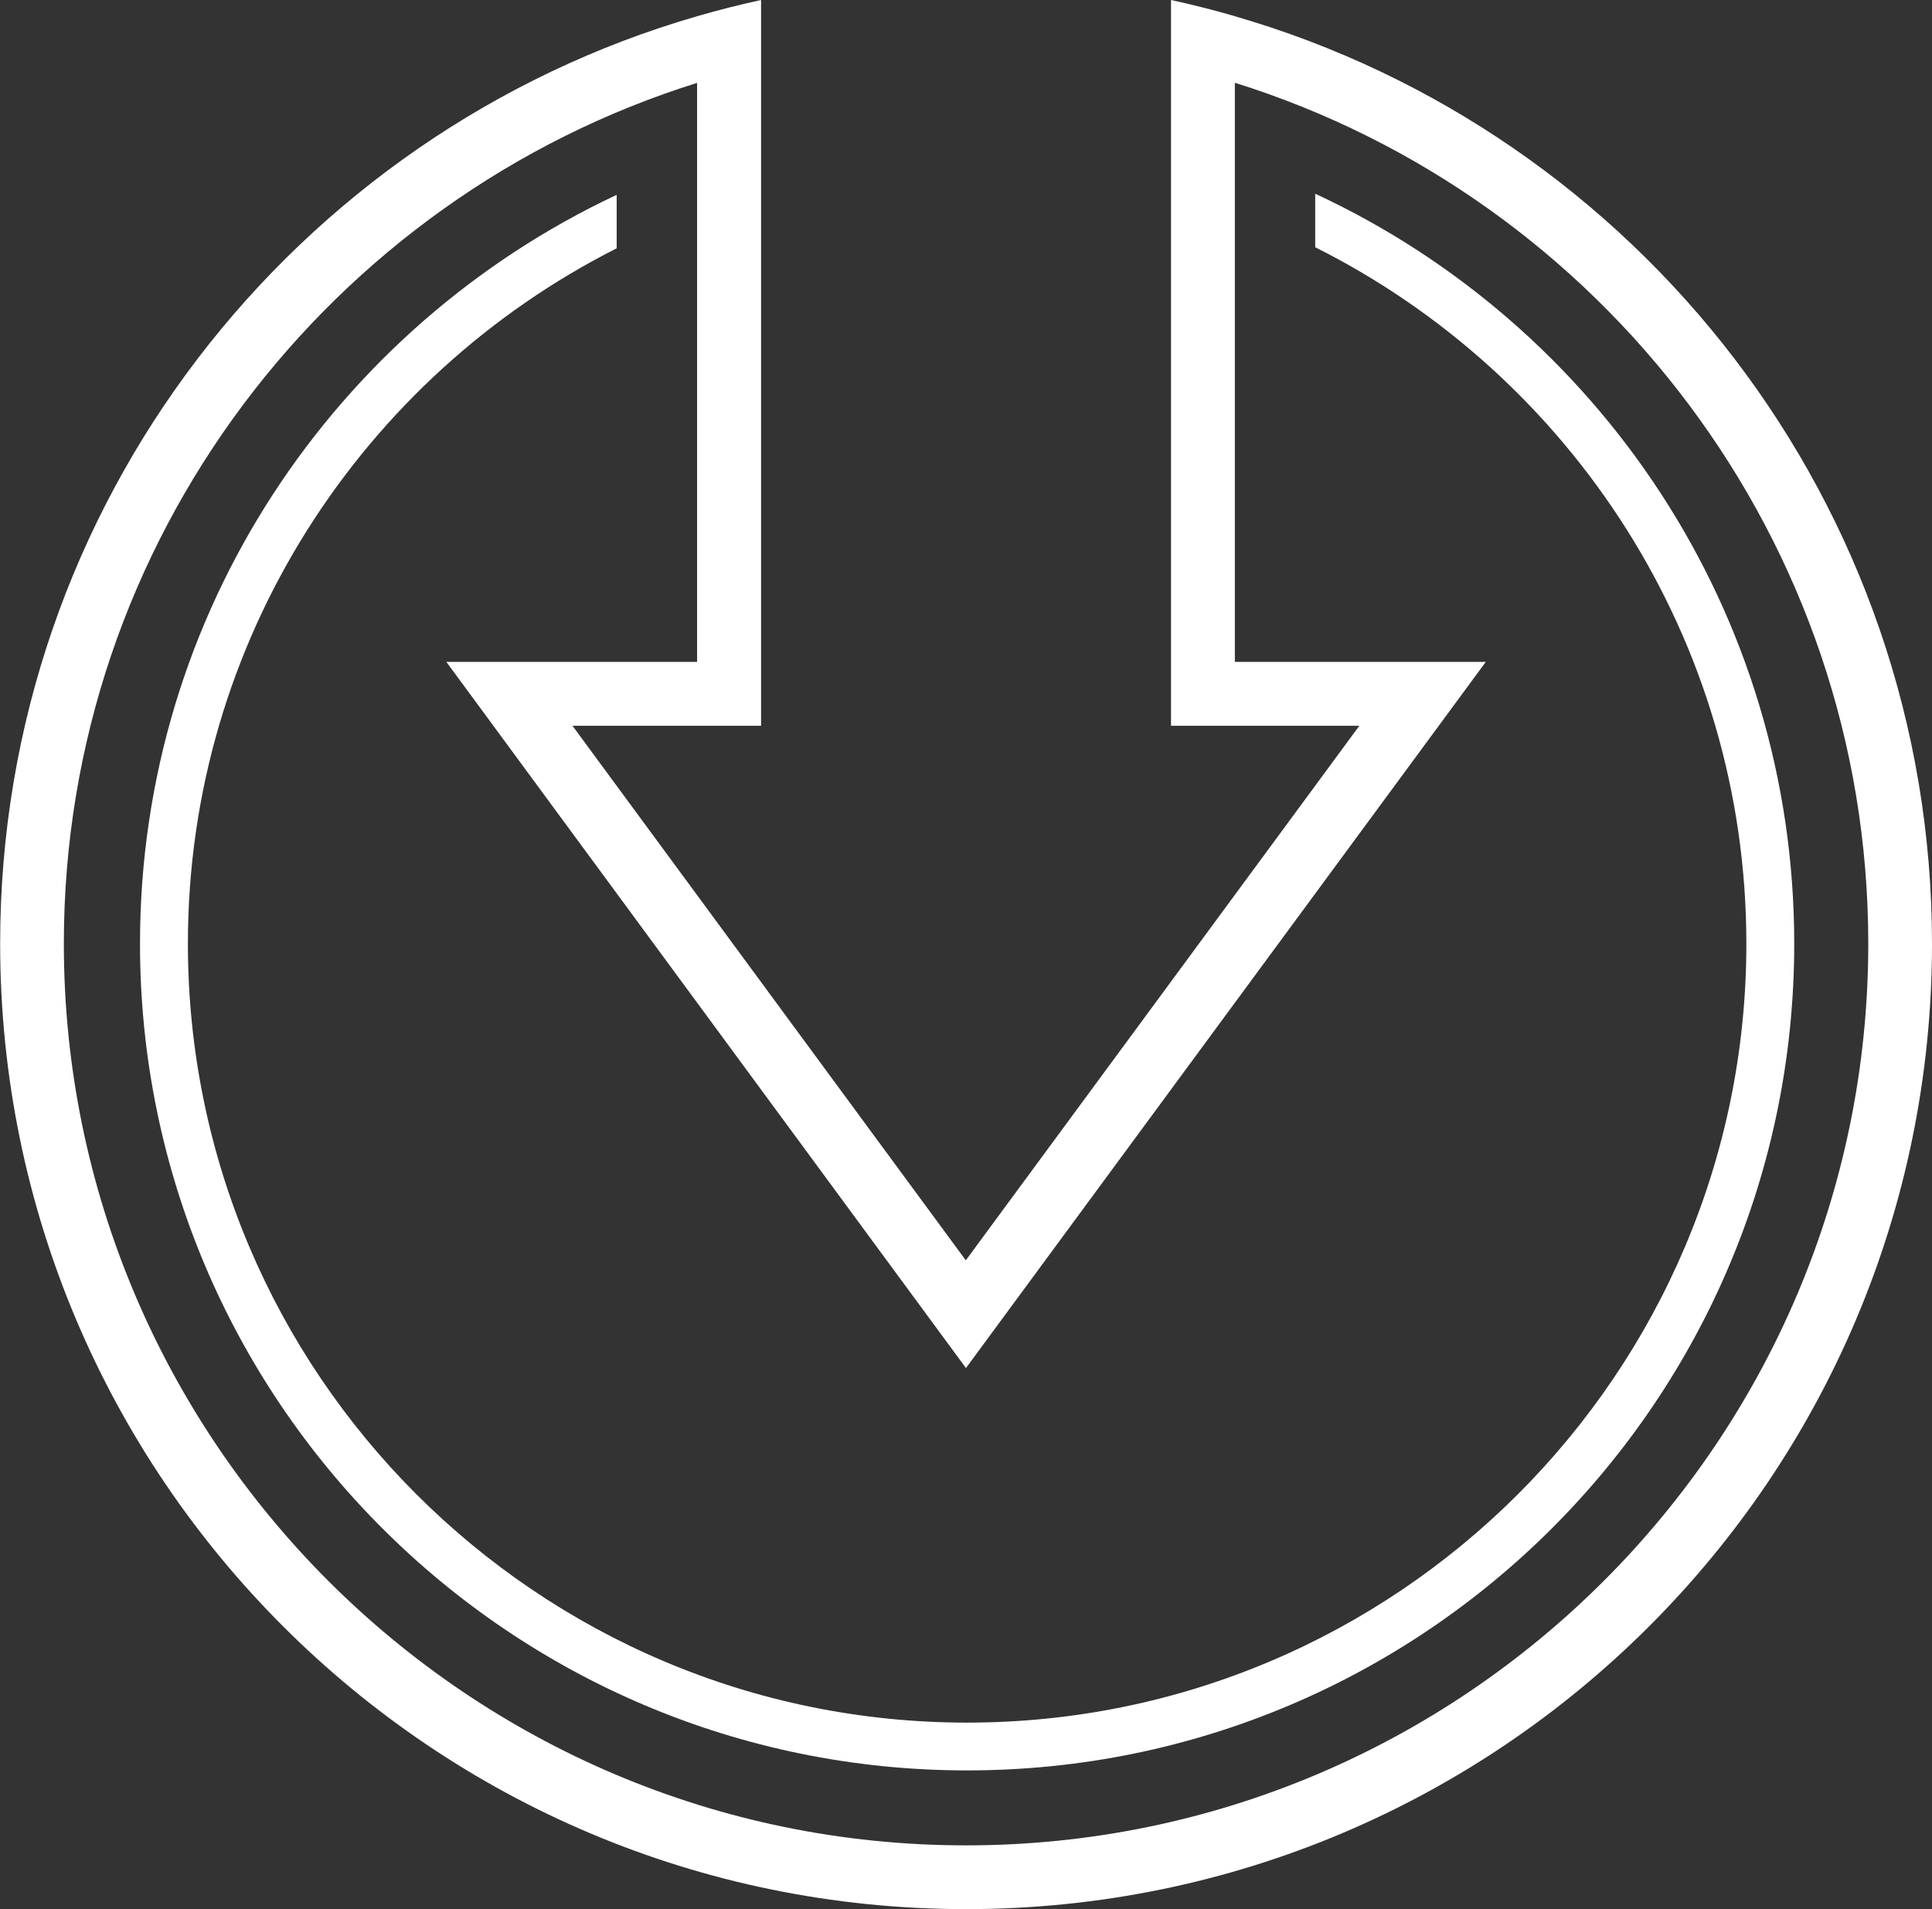
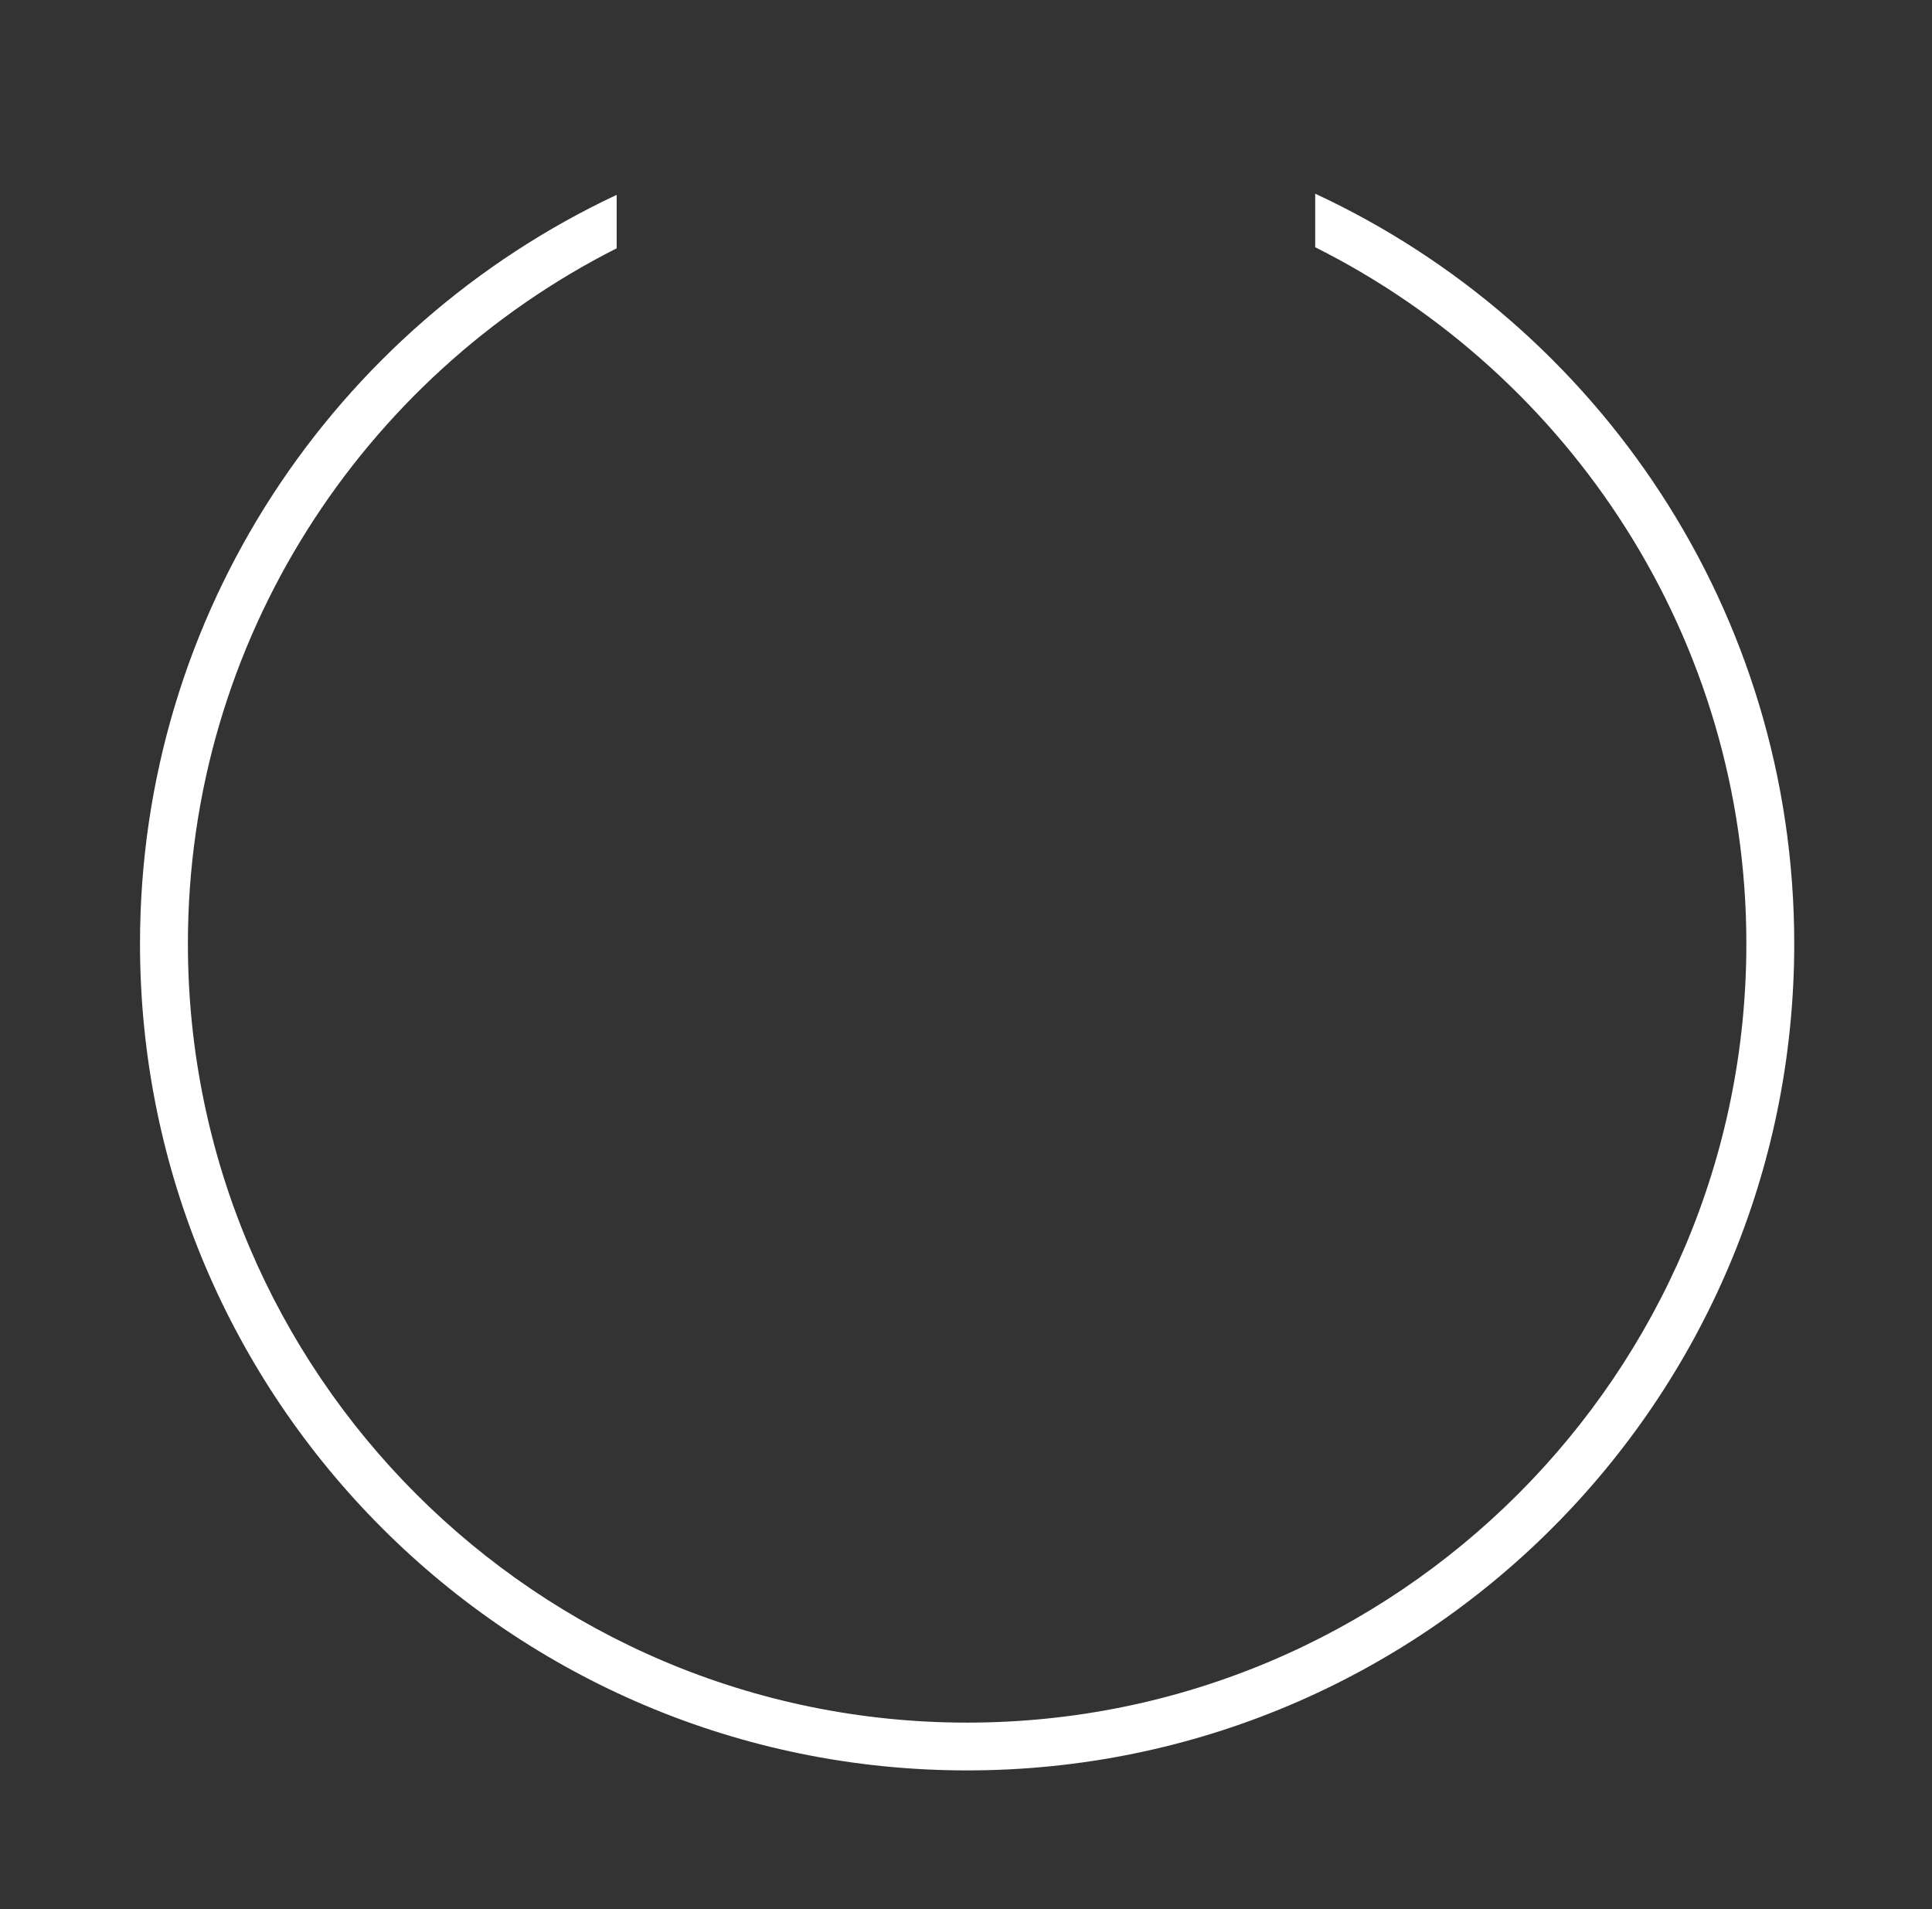
<svg xmlns="http://www.w3.org/2000/svg" id="Layer_1" data-name="Layer 1" viewBox="0 0 657.85 650">
  <rect x="0" y="0" width="657.85" height="650" fill="#333333" stroke="none" />
  <defs>
    <style>.cls-1{fill:#fff;}</style>
  </defs>
  <title>open-source</title>
-   <path class="cls-1" d="M891.32,160.21c-7.16-2.06-14.41-3.91-21.74-5.5v247.1h64.13l-134,182-133.93-182H730V154.71c-7.34,1.59-14.59,3.45-21.74,5.51-137.1,39.65-237.36,166-237.36,315.75,0,181.55,147.25,328.74,328.92,328.74S1128.7,657.52,1128.7,476c0-149.8-100.28-276.11-237.38-315.76M799.77,783c-169.38,0-307.18-137.71-307.18-307,0-137.44,90.81-254.05,215.62-293.07V380.07H622.84L799.76,620.49l177-240.42H891.32V182.89C1016.13,221.91,1107,338.53,1107,476c0,169.29-137.81,307-307.19,307" transform="translate(-470.85 -154.71)" />
  <path class="cls-1" d="M918.68,220.7v18.19c87,43.6,146.81,133.5,146.81,237.15,0,146.22-119,265.17-265.33,265.17S534.83,622.26,534.83,476c0-103.34,59.5-193,146-236.75V221.05C585,266,518.52,363.23,518.52,476c0,155.46,126.09,281.48,281.64,281.48s281.63-126,281.63-281.48c0-113.13-66.81-210.61-163.11-255.34" transform="translate(-470.85 -154.71)" />
</svg>